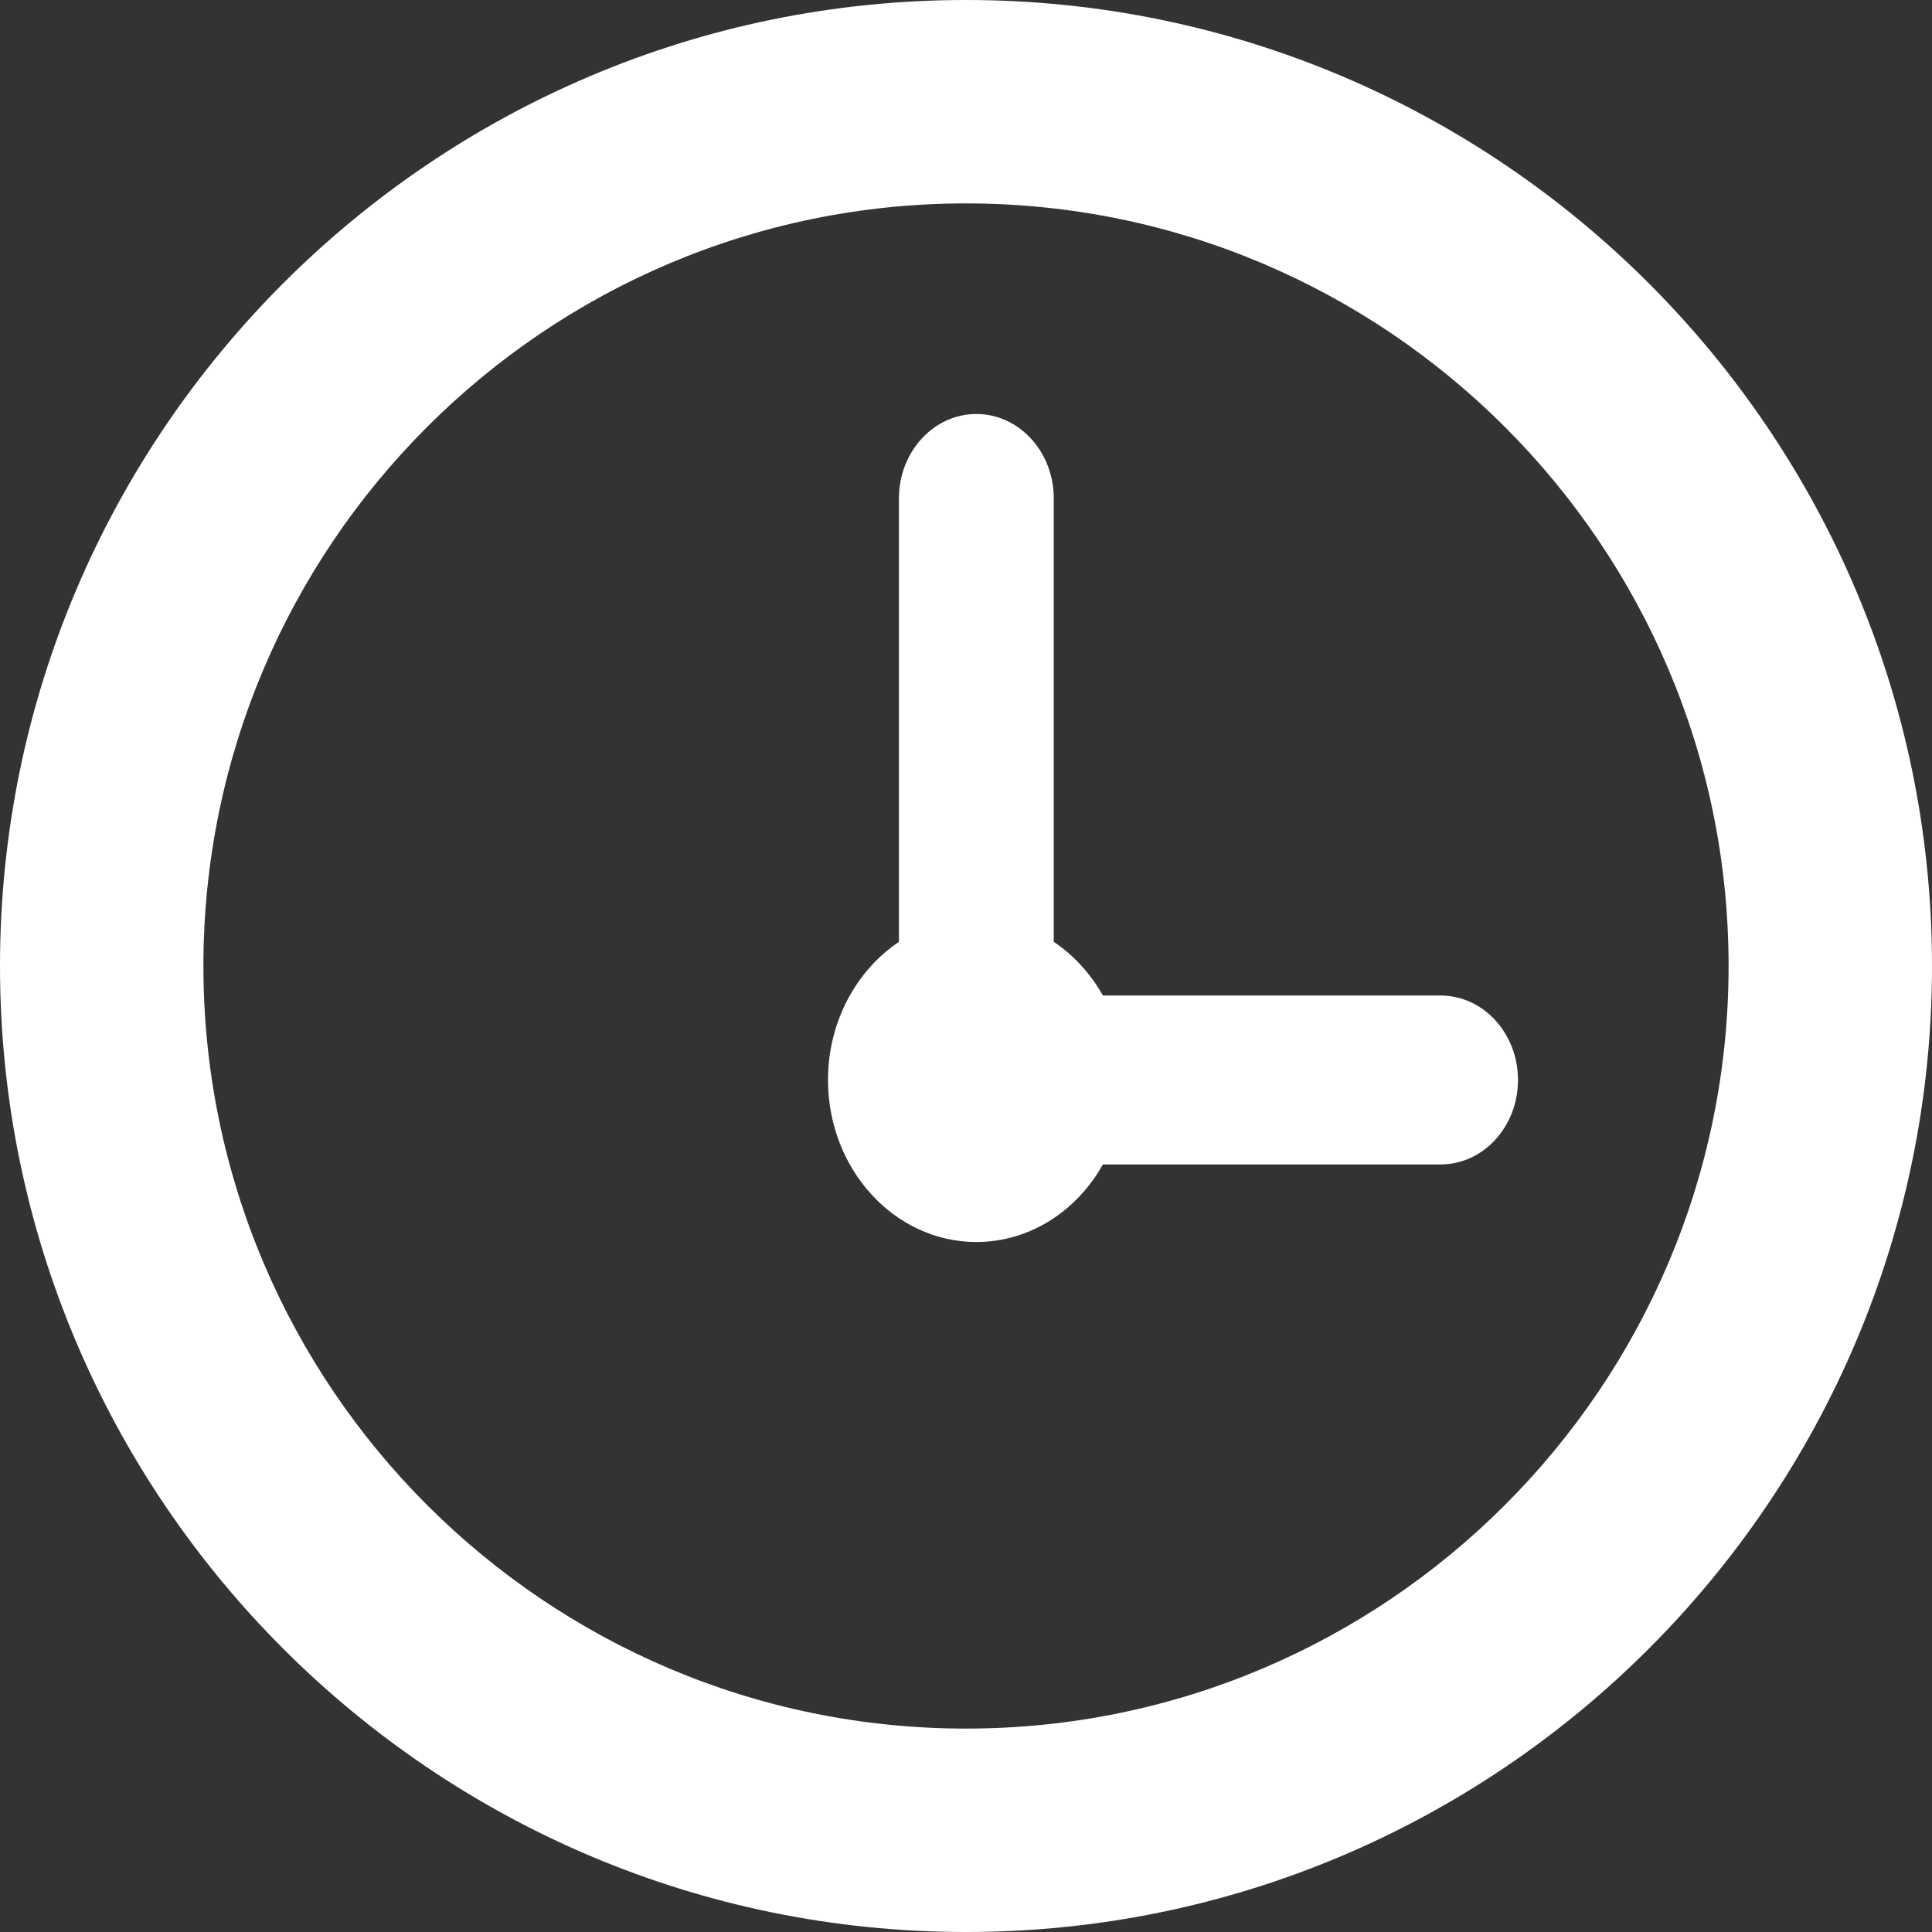
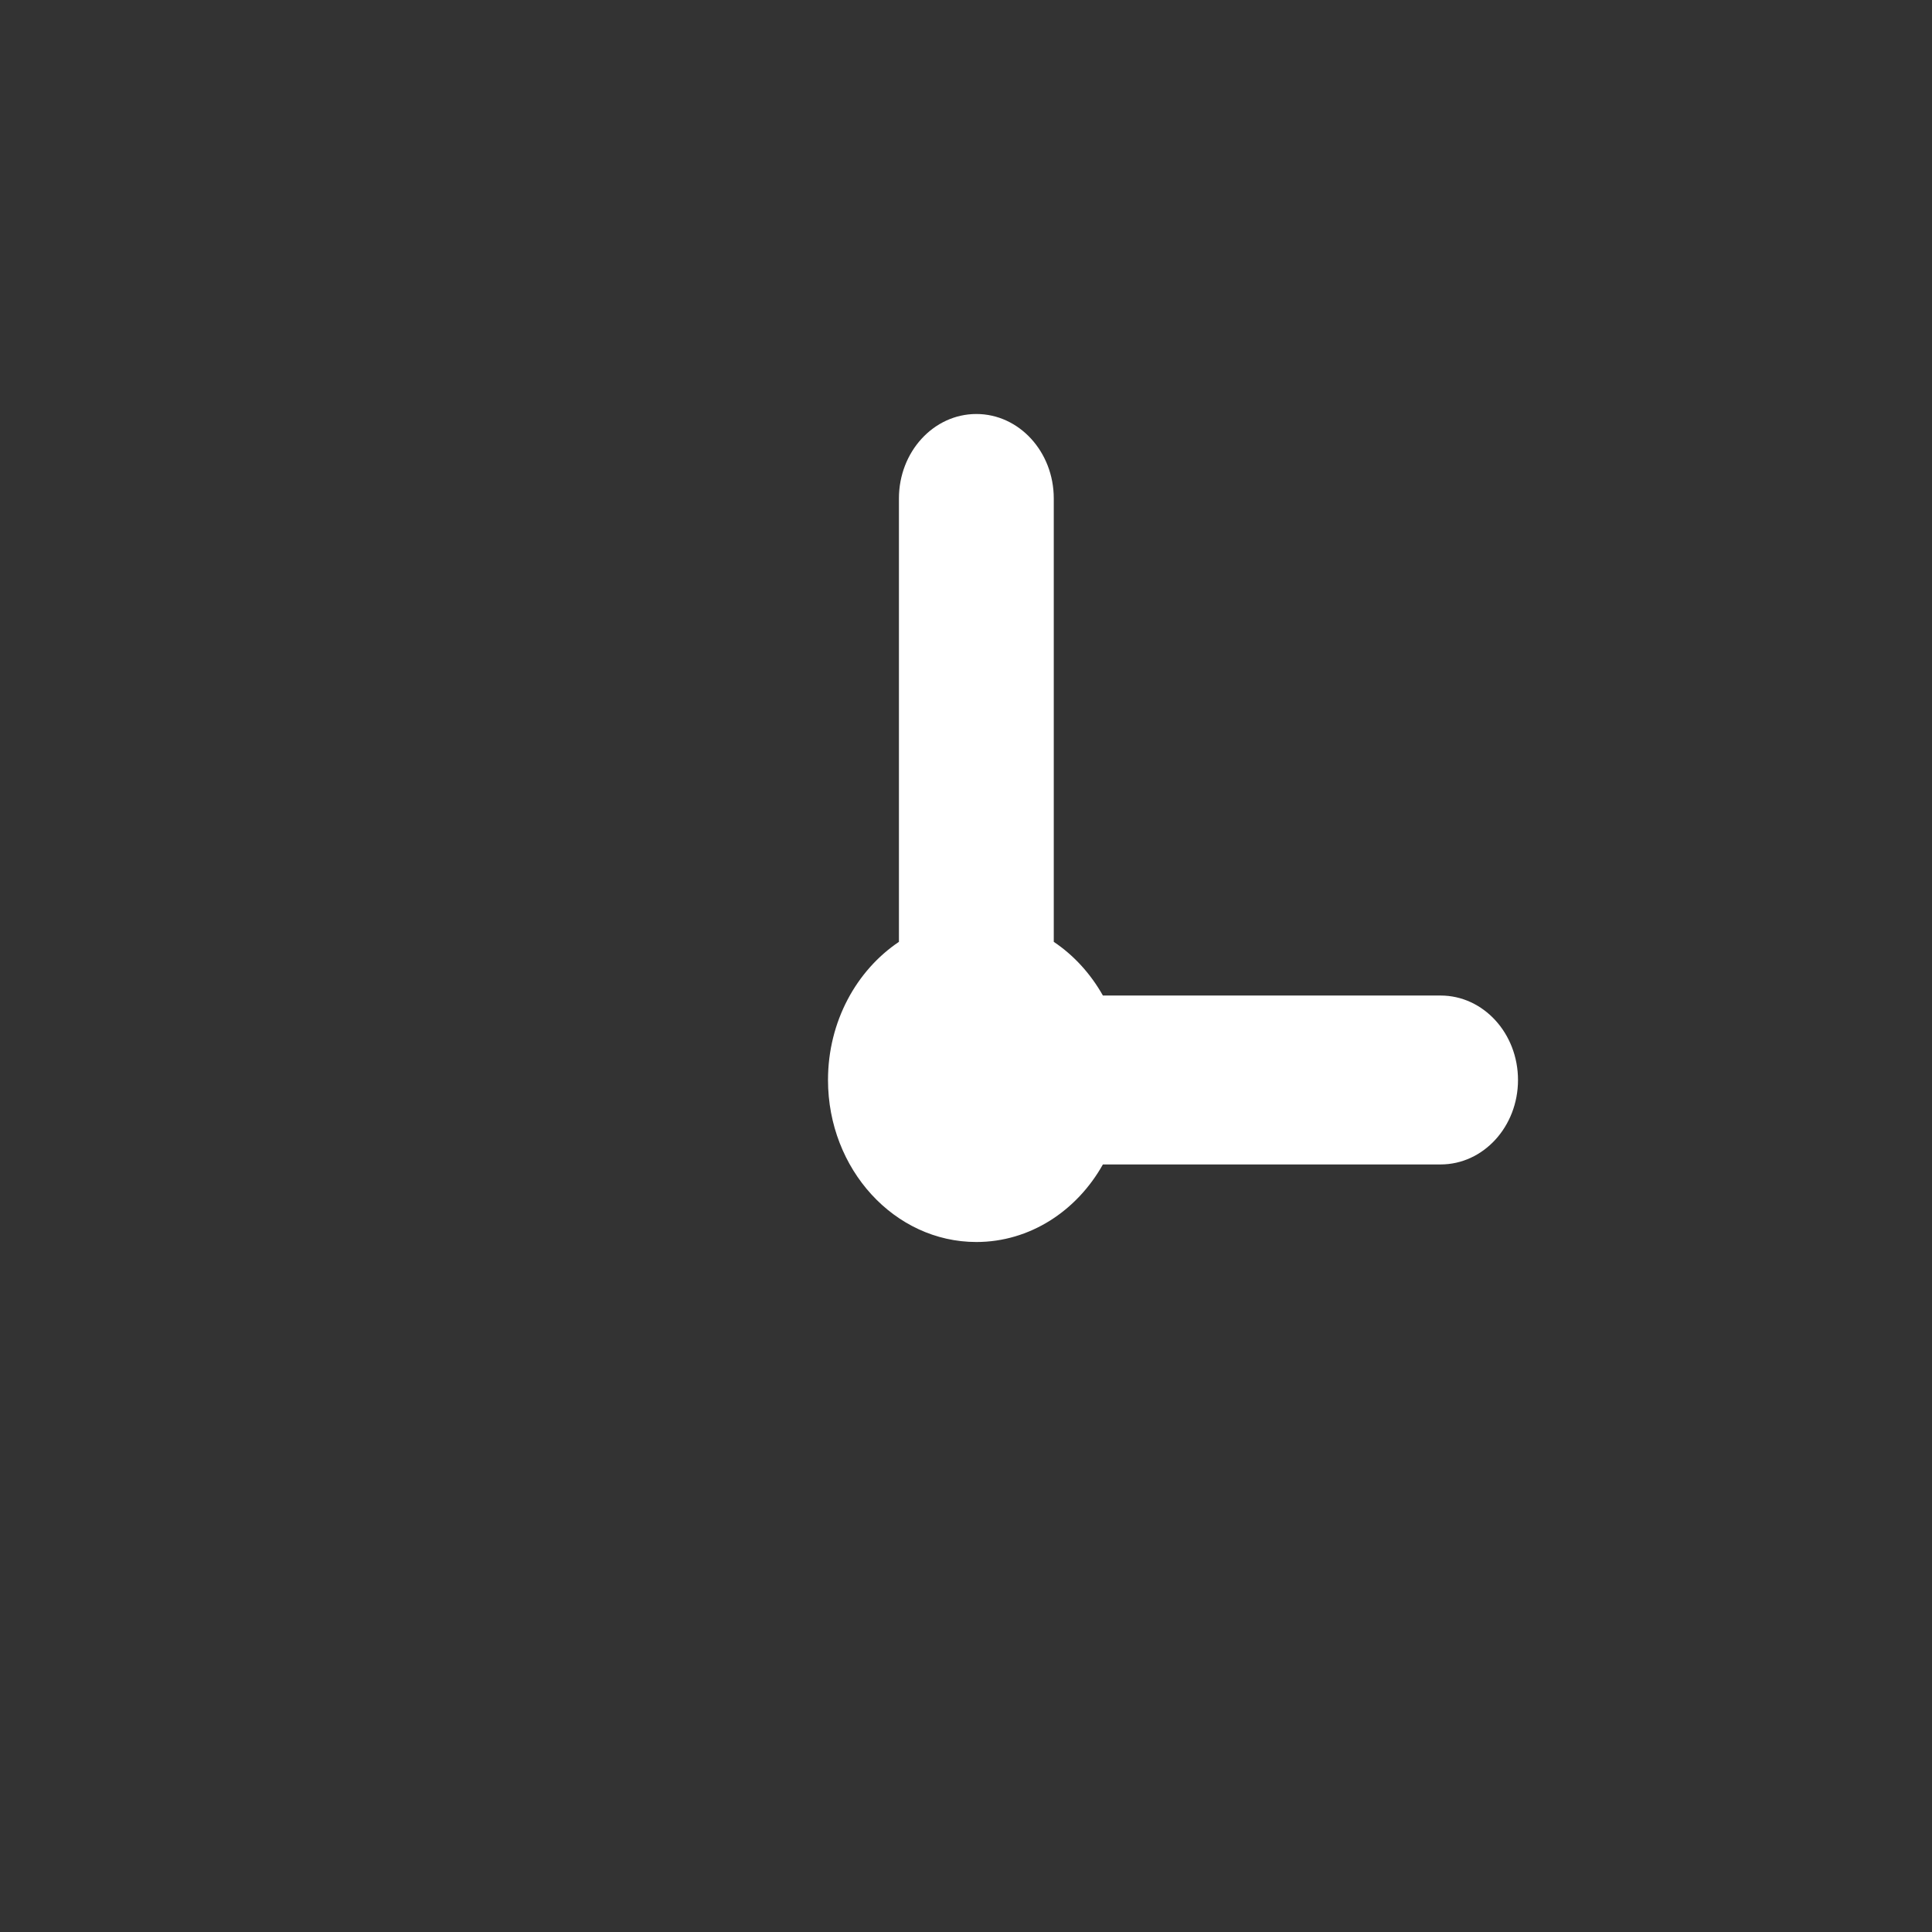
<svg xmlns="http://www.w3.org/2000/svg" width="14px" height="14px" viewBox="0 0 14 14" version="1.1">
  <rect x="0" y="0" width="14" height="14" fill="#333333" stroke="none" />
  <title>clock</title>
  <desc>Created with Sketch.</desc>
  <defs />
  <g id="Page-1" stroke="none" stroke-width="1" fill="none" fill-rule="evenodd">
    <g id="1920" transform="translate(-1170, -6605)" fill="#FFFFFF" fill-rule="nonzero">
      <g id="footer" transform="translate(0, 6499)">
        <g id="time" transform="translate(1170, 104)">
          <g id="clock" transform="translate(0, 2)">
-             <path d="M7,0 C3.14,0 0,3.14 0,7 C0,10.86 3.14,14 7,14 C10.86,14 14,10.86 14,7 C14,3.14 10.86,0 7,0 Z M7,12.526 C3.953,12.526 1.474,10.047 1.474,7 C1.474,3.953 3.953,1.474 7,1.474 C10.047,1.474 12.526,3.953 12.526,7 C12.526,10.047 10.047,12.526 7,12.526 Z" id="Shape" />
            <path d="M10.439,7.214 L7.992,7.214 C7.903,7.056 7.781,6.922 7.636,6.825 L7.636,3.612 C7.636,3.274 7.385,3 7.075,3 C6.765,3 6.514,3.274 6.514,3.612 L6.514,6.825 C6.206,7.032 6,7.403 6,7.826 C6,8.473 6.482,9 7.075,9 C7.463,9 7.803,8.775 7.992,8.438 L10.439,8.438 C10.749,8.438 11,8.164 11,7.826 C11,7.488 10.749,7.214 10.439,7.214 Z" id="Shape" />
          </g>
        </g>
      </g>
    </g>
  </g>
</svg>